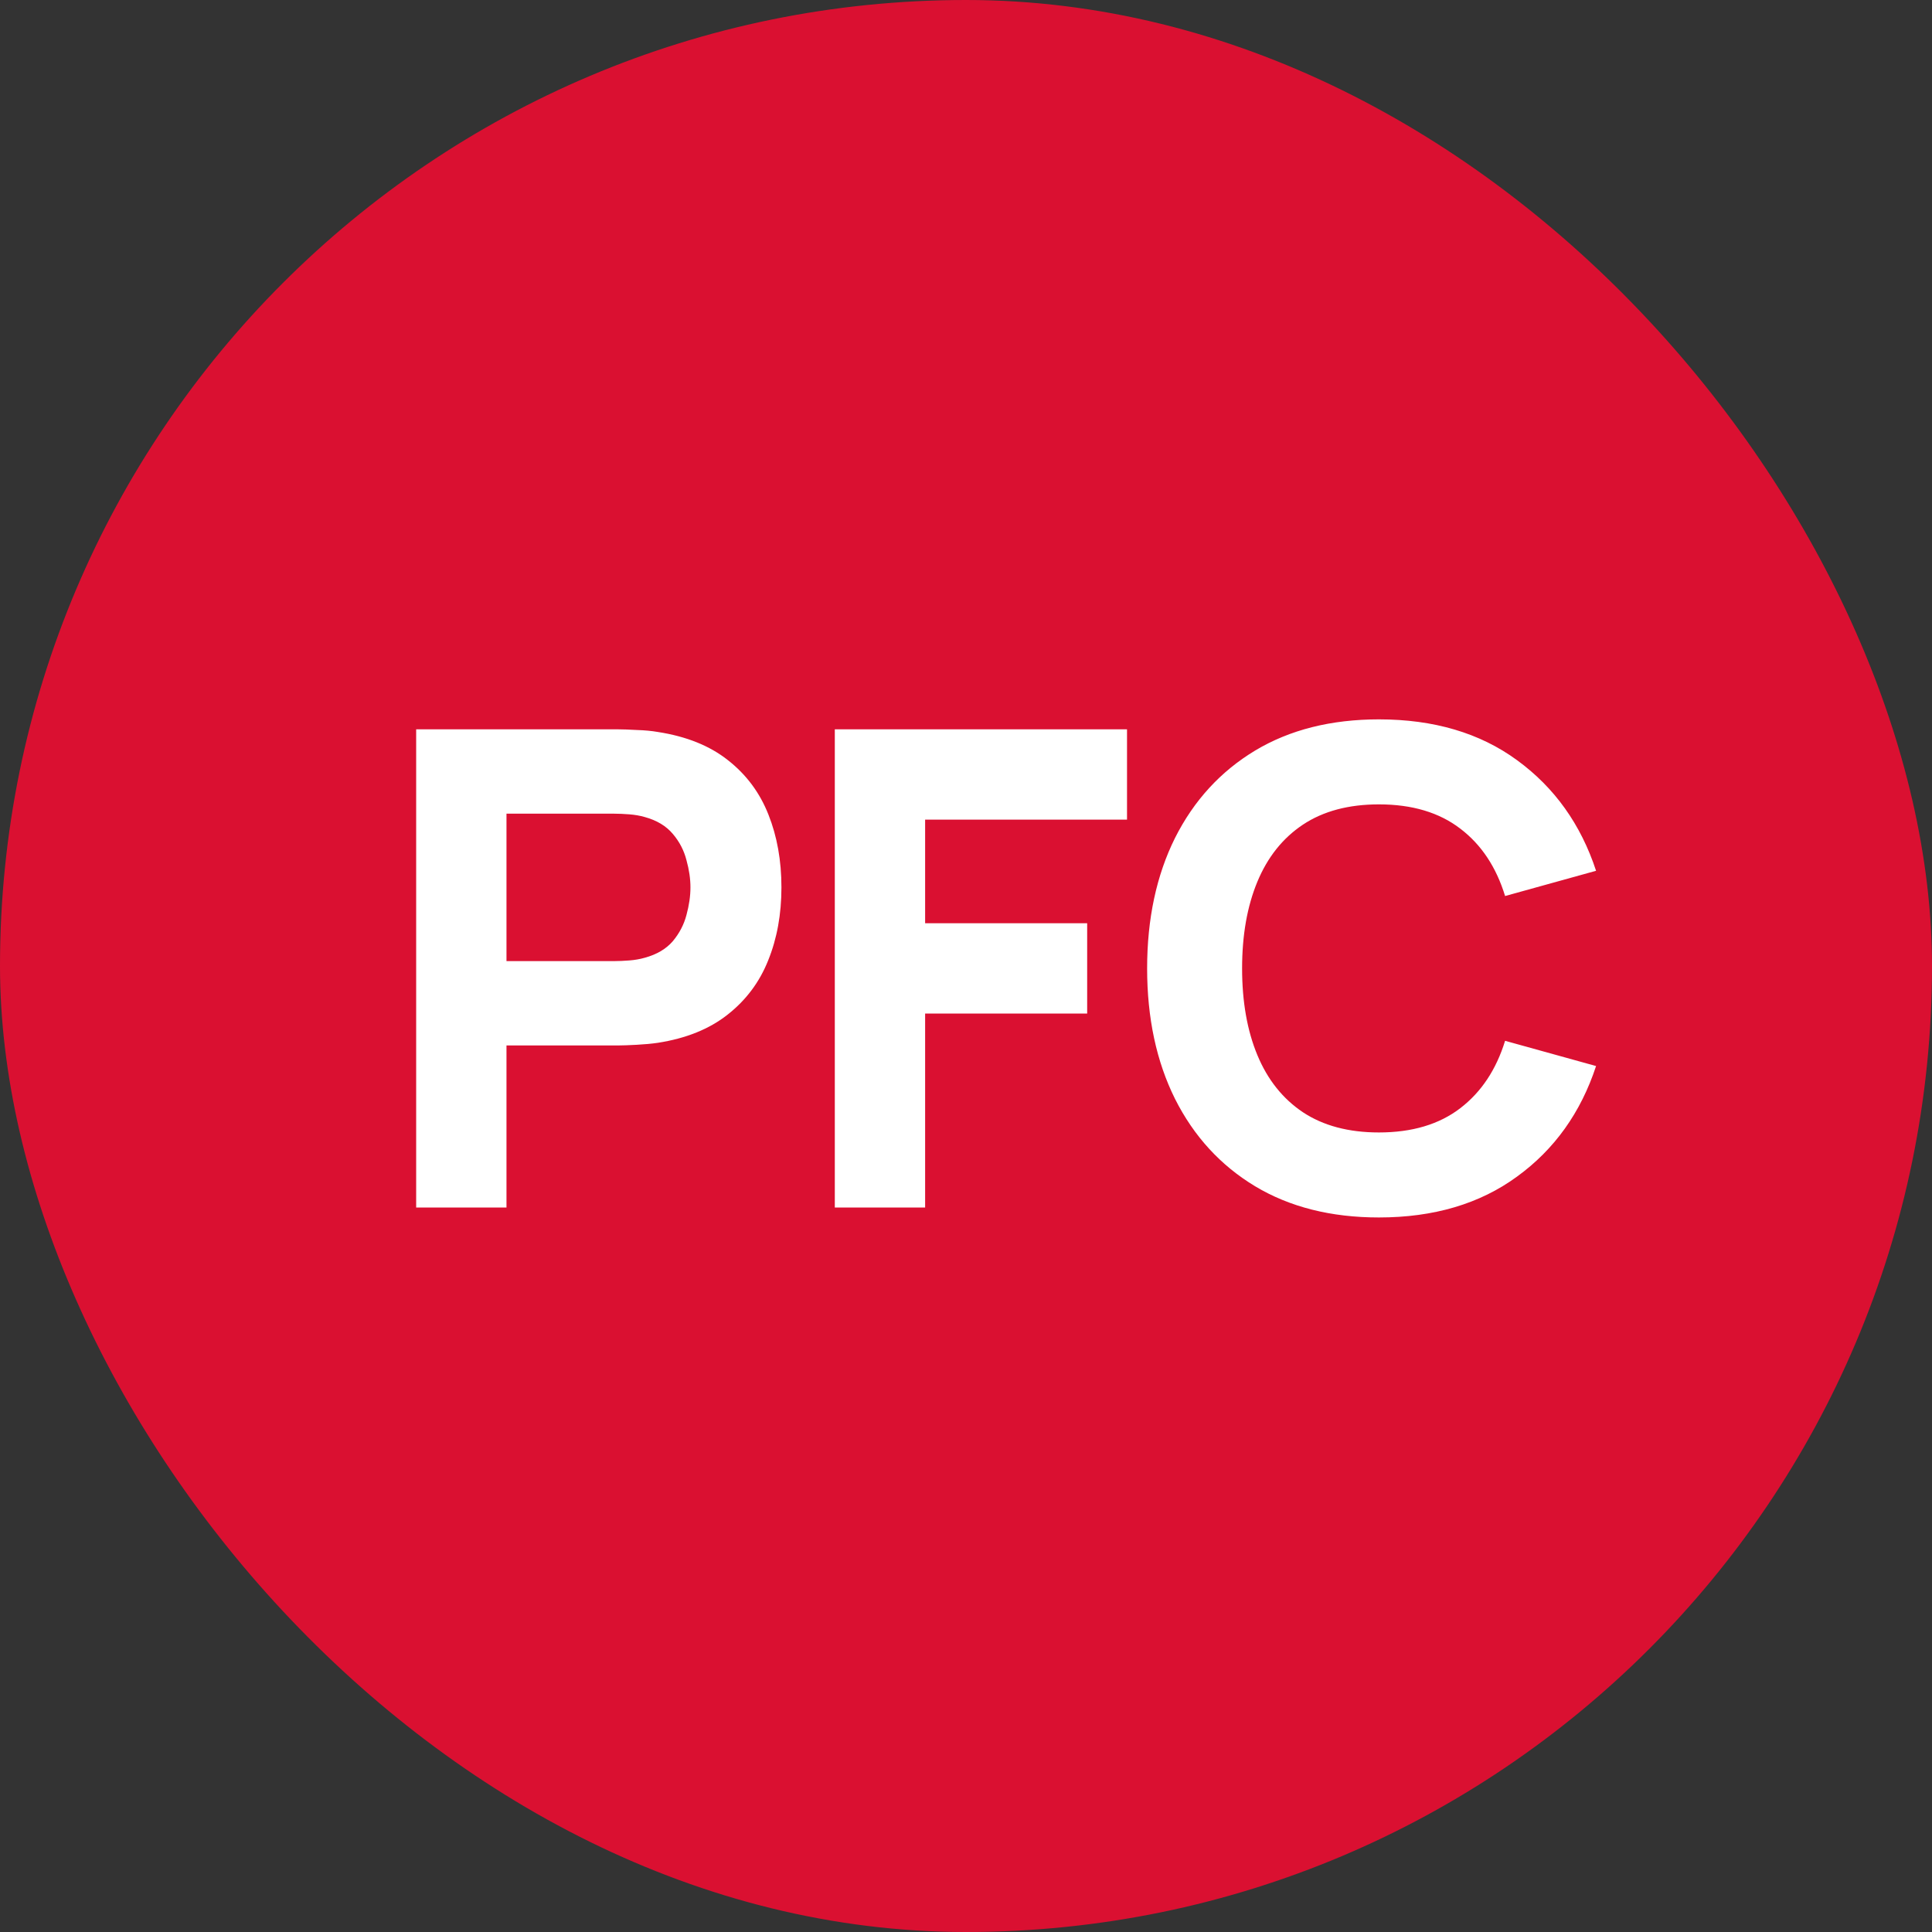
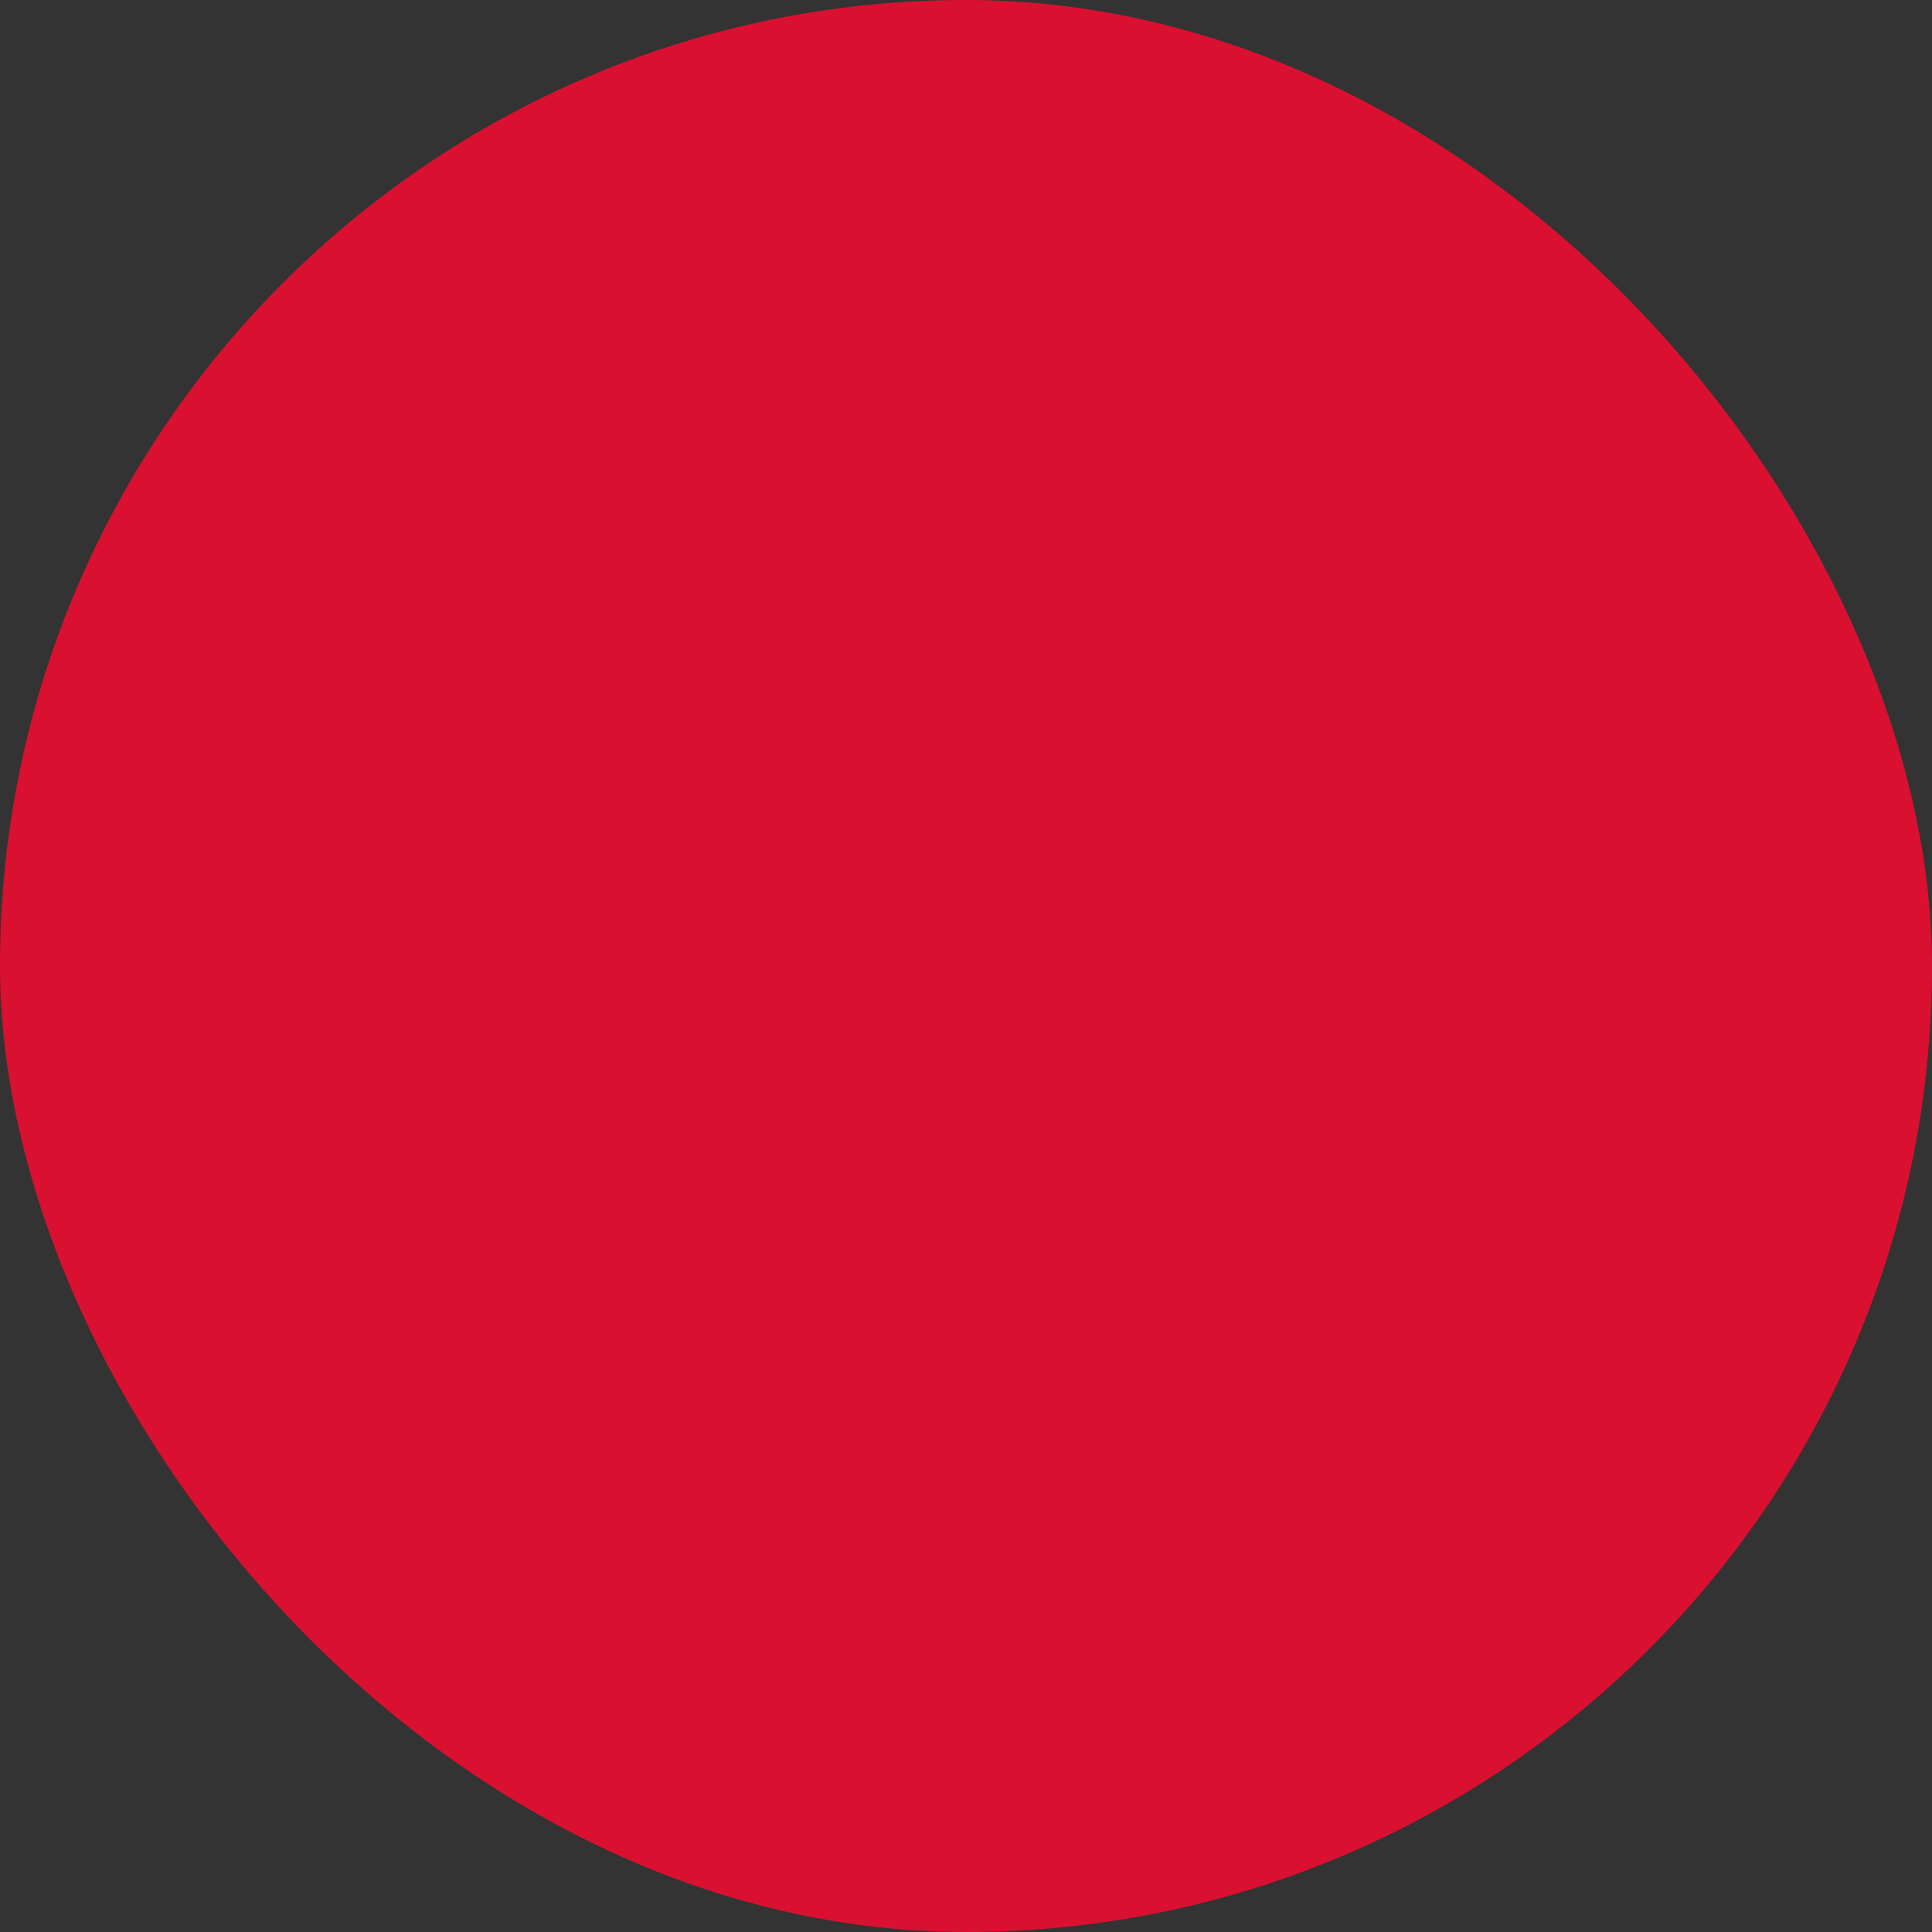
<svg xmlns="http://www.w3.org/2000/svg" width="32" height="32" viewBox="0 0 32 32" fill="none">
  <rect x="0" y="0" width="32" height="32" fill="#333333" stroke="none" />
  <rect width="32" height="32" rx="16" fill="#DA1031" />
-   <path d="M6.893 20V12.08H10.237C10.314 12.08 10.416 12.084 10.545 12.091C10.677 12.095 10.794 12.106 10.897 12.124C11.37 12.197 11.757 12.353 12.057 12.591C12.362 12.83 12.585 13.13 12.728 13.493C12.871 13.853 12.943 14.254 12.943 14.698C12.943 15.142 12.87 15.545 12.723 15.908C12.58 16.267 12.356 16.566 12.052 16.805C11.751 17.043 11.366 17.199 10.897 17.272C10.794 17.287 10.677 17.298 10.545 17.305C10.413 17.312 10.31 17.316 10.237 17.316H8.389V20H6.893ZM8.389 15.919H10.171C10.248 15.919 10.332 15.915 10.424 15.908C10.515 15.901 10.6 15.886 10.677 15.864C10.879 15.809 11.034 15.717 11.144 15.589C11.254 15.457 11.329 15.312 11.37 15.155C11.414 14.993 11.436 14.841 11.436 14.698C11.436 14.555 11.414 14.405 11.37 14.247C11.329 14.086 11.254 13.941 11.144 13.812C11.034 13.681 10.879 13.587 10.677 13.532C10.6 13.51 10.515 13.495 10.424 13.488C10.332 13.481 10.248 13.477 10.171 13.477H8.389V15.919ZM13.827 20V12.08H18.667V13.576H15.323V15.292H18.007V16.788H15.323V20H13.827ZM22.839 20.165C22.047 20.165 21.363 19.993 20.788 19.648C20.216 19.303 19.774 18.821 19.462 18.201C19.154 17.582 19 16.861 19 16.04C19 15.219 19.154 14.498 19.462 13.879C19.774 13.259 20.216 12.777 20.788 12.432C21.363 12.087 22.047 11.915 22.839 11.915C23.748 11.915 24.511 12.14 25.127 12.591C25.747 13.043 26.183 13.653 26.436 14.423L24.929 14.841C24.782 14.361 24.535 13.989 24.187 13.725C23.838 13.457 23.389 13.323 22.839 13.323C22.337 13.323 21.917 13.435 21.58 13.659C21.246 13.882 20.995 14.197 20.826 14.604C20.657 15.011 20.573 15.49 20.573 16.04C20.573 16.59 20.657 17.069 20.826 17.476C20.995 17.883 21.246 18.198 21.58 18.422C21.917 18.645 22.337 18.757 22.839 18.757C23.389 18.757 23.838 18.623 24.187 18.355C24.535 18.088 24.782 17.716 24.929 17.239L26.436 17.657C26.183 18.427 25.747 19.038 25.127 19.488C24.511 19.939 23.748 20.165 22.839 20.165Z" fill="white" />
</svg>